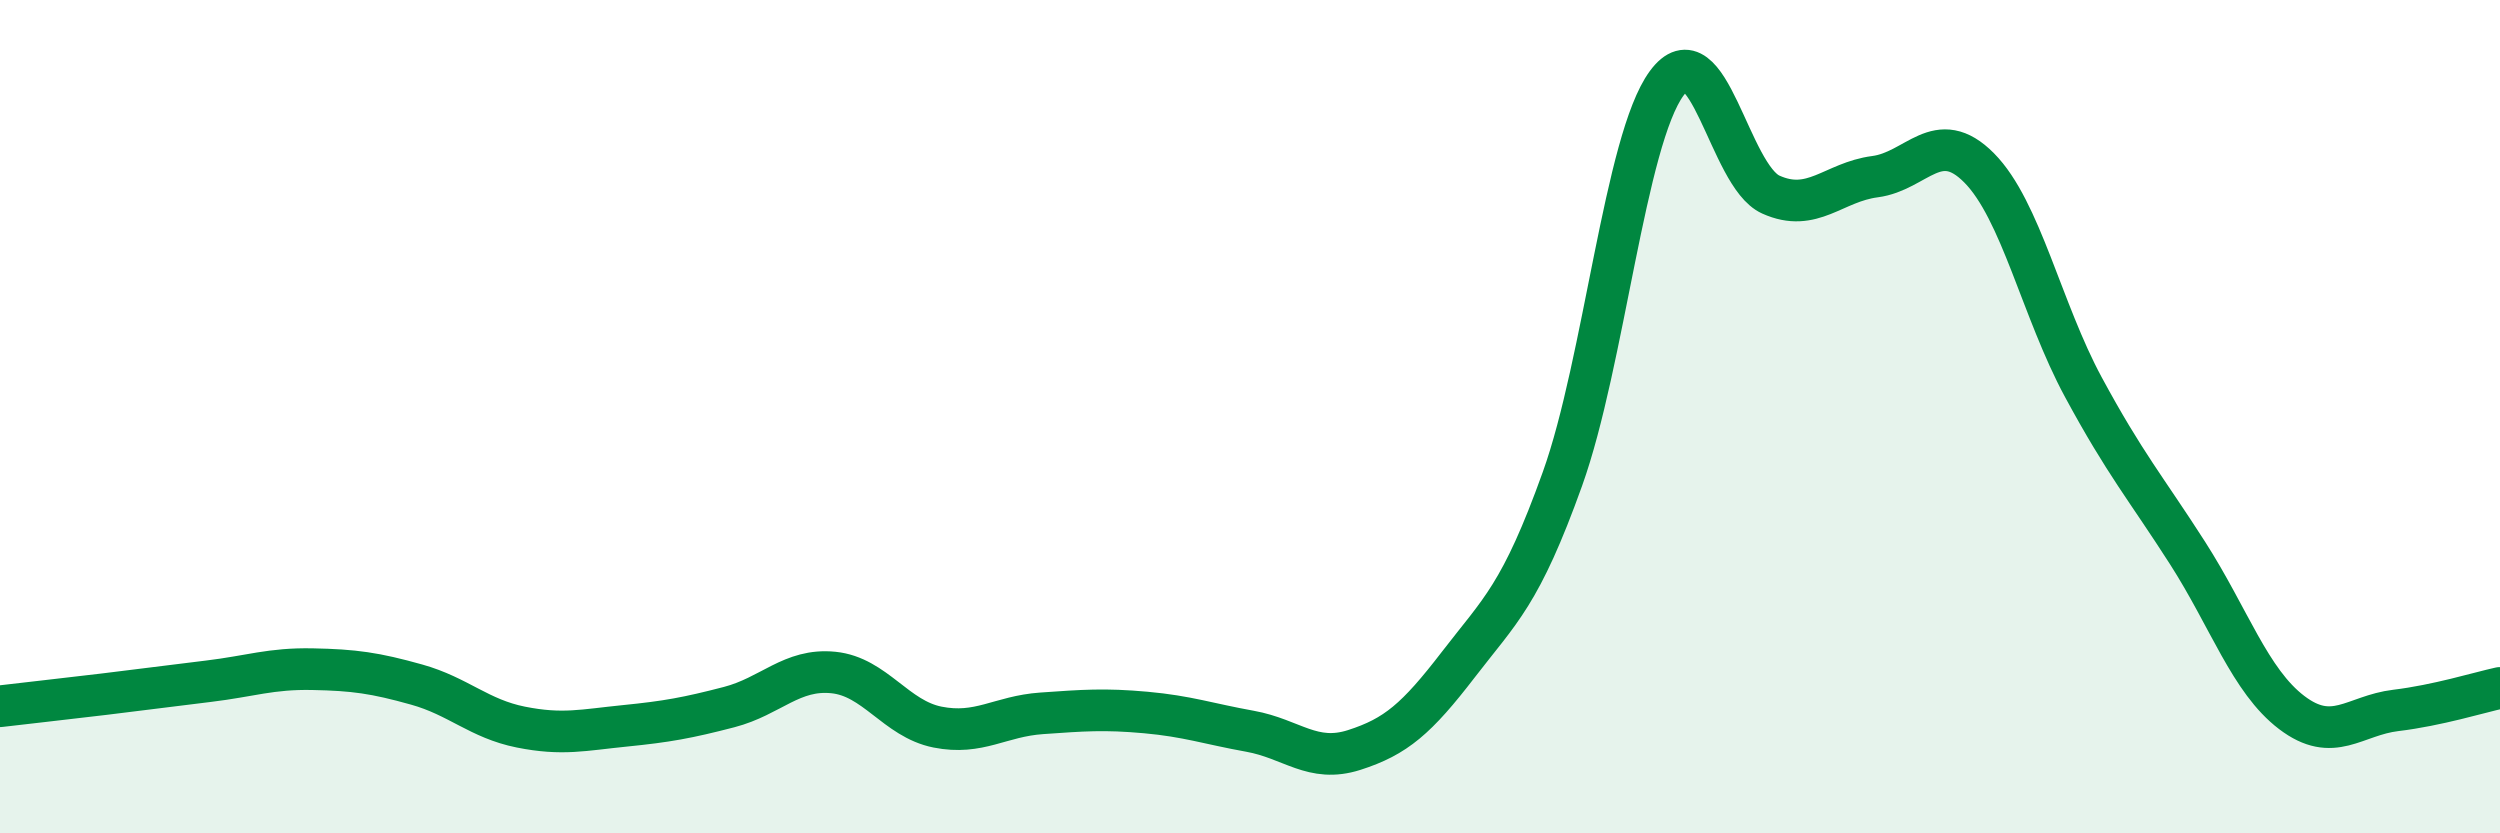
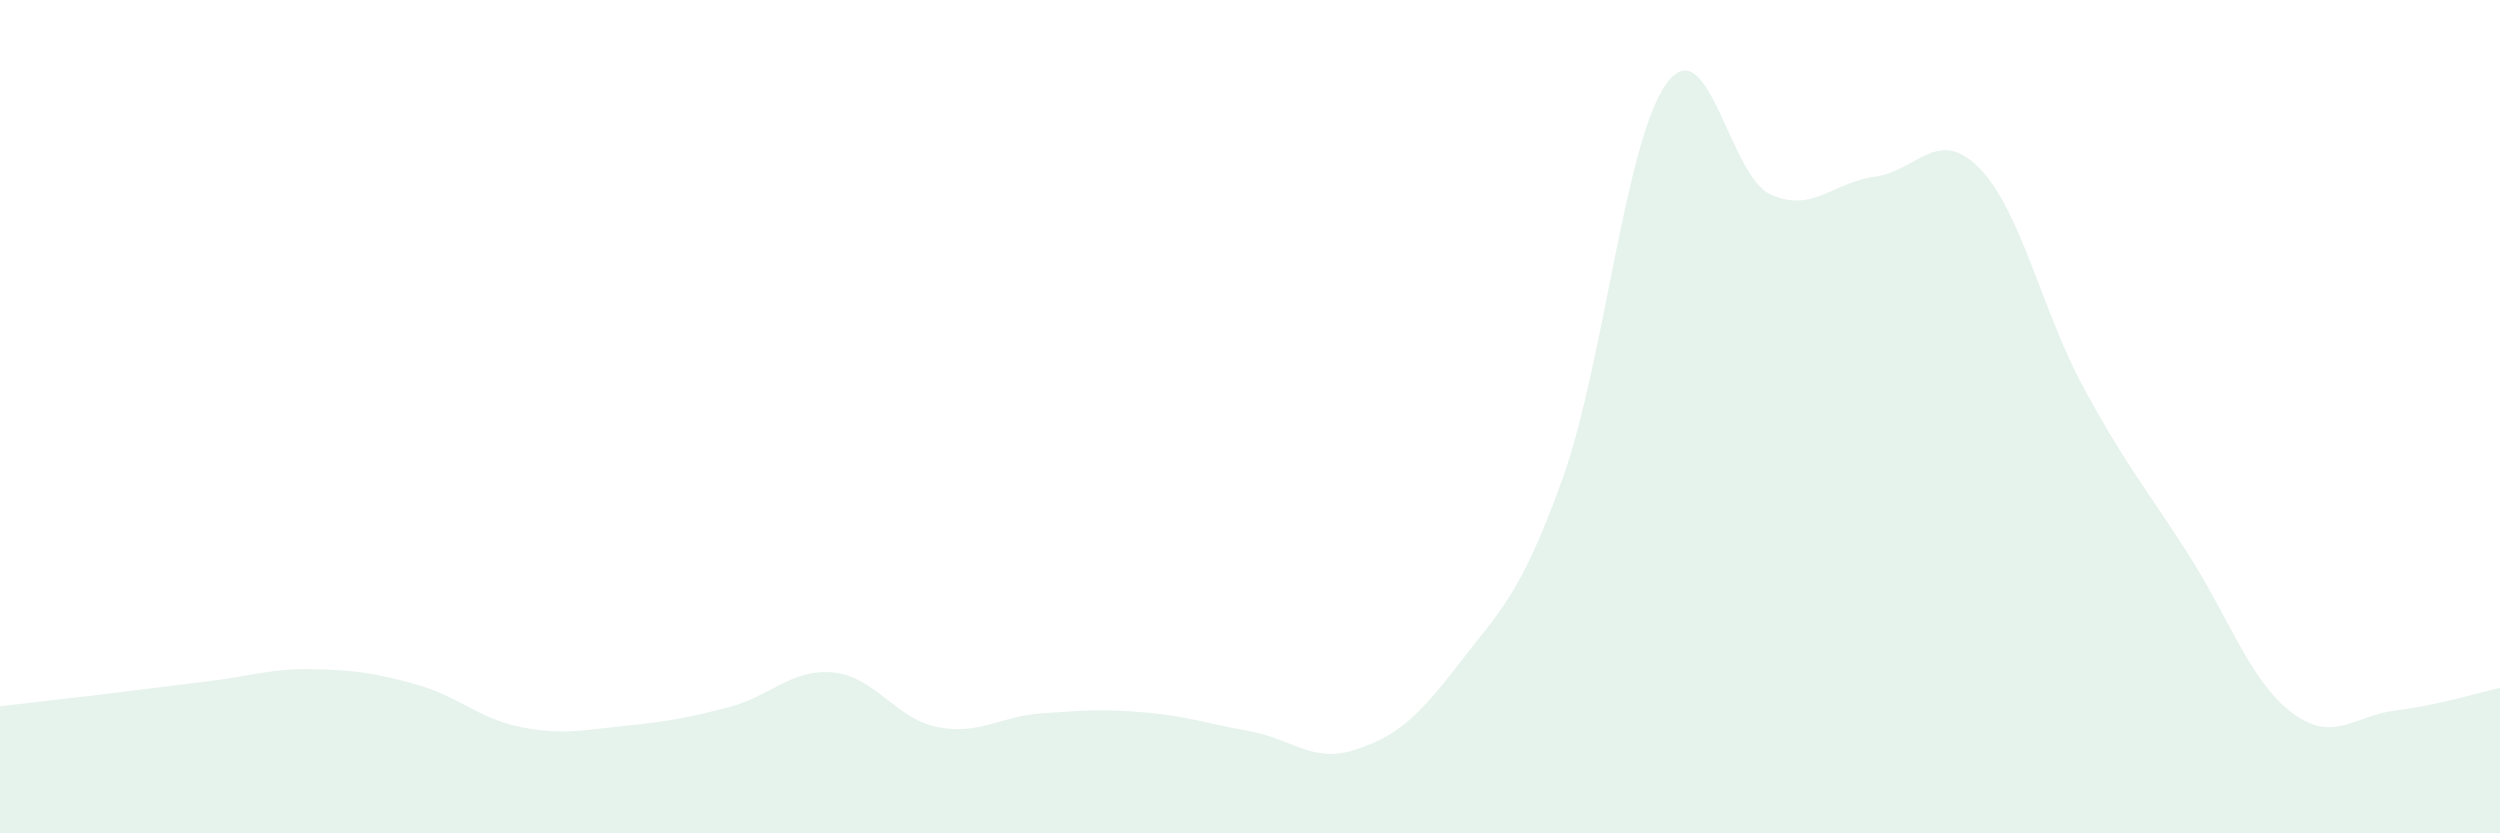
<svg xmlns="http://www.w3.org/2000/svg" width="60" height="20" viewBox="0 0 60 20">
  <path d="M 0,16.95 C 0.5,16.89 1.5,16.78 2.5,16.66 C 3.5,16.54 4,16.47 5,16.35 C 6,16.23 6.5,16.04 7.5,16.06 C 8.5,16.08 9,16.15 10,16.43 C 11,16.71 11.5,17.25 12.5,17.45 C 13.5,17.65 14,17.52 15,17.42 C 16,17.32 16.5,17.23 17.5,16.97 C 18.5,16.71 19,16.04 20,16.14 C 21,16.24 21.5,17.25 22.5,17.45 C 23.5,17.65 24,17.19 25,17.12 C 26,17.05 26.5,17.01 27.5,17.1 C 28.5,17.19 29,17.37 30,17.55 C 31,17.73 31.5,18.32 32.5,18 C 33.5,17.68 34,17.25 35,15.95 C 36,14.65 36.5,14.28 37.5,11.49 C 38.5,8.7 39,3.36 40,2 C 41,0.64 41.5,4.22 42.5,4.67 C 43.5,5.12 44,4.37 45,4.24 C 46,4.11 46.5,3.02 47.5,4.03 C 48.5,5.04 49,7.44 50,9.29 C 51,11.14 51.5,11.71 52.5,13.27 C 53.5,14.83 54,16.34 55,17.1 C 56,17.86 56.5,17.17 57.5,17.05 C 58.5,16.93 59.5,16.62 60,16.51L60 20L0 20Z" fill="#008740" opacity="0.1" stroke-linecap="round" stroke-linejoin="round" />
-   <path d="M 0,16.95 C 0.5,16.89 1.5,16.78 2.5,16.66 C 3.5,16.54 4,16.47 5,16.35 C 6,16.23 6.5,16.04 7.5,16.06 C 8.5,16.08 9,16.15 10,16.43 C 11,16.71 11.5,17.25 12.5,17.45 C 13.5,17.65 14,17.52 15,17.42 C 16,17.32 16.5,17.23 17.5,16.97 C 18.5,16.71 19,16.04 20,16.14 C 21,16.24 21.5,17.25 22.5,17.45 C 23.5,17.65 24,17.19 25,17.12 C 26,17.05 26.5,17.01 27.5,17.1 C 28.5,17.19 29,17.37 30,17.55 C 31,17.73 31.5,18.32 32.5,18 C 33.5,17.68 34,17.25 35,15.95 C 36,14.65 36.5,14.28 37.5,11.49 C 38.5,8.7 39,3.36 40,2 C 41,0.64 41.5,4.22 42.5,4.67 C 43.5,5.12 44,4.37 45,4.24 C 46,4.11 46.5,3.02 47.5,4.03 C 48.5,5.04 49,7.44 50,9.29 C 51,11.14 51.5,11.71 52.5,13.27 C 53.5,14.83 54,16.34 55,17.1 C 56,17.86 56.5,17.17 57.5,17.05 C 58.5,16.93 59.5,16.62 60,16.51" stroke="#008740" stroke-width="1" fill="none" stroke-linecap="round" stroke-linejoin="round" />
</svg>